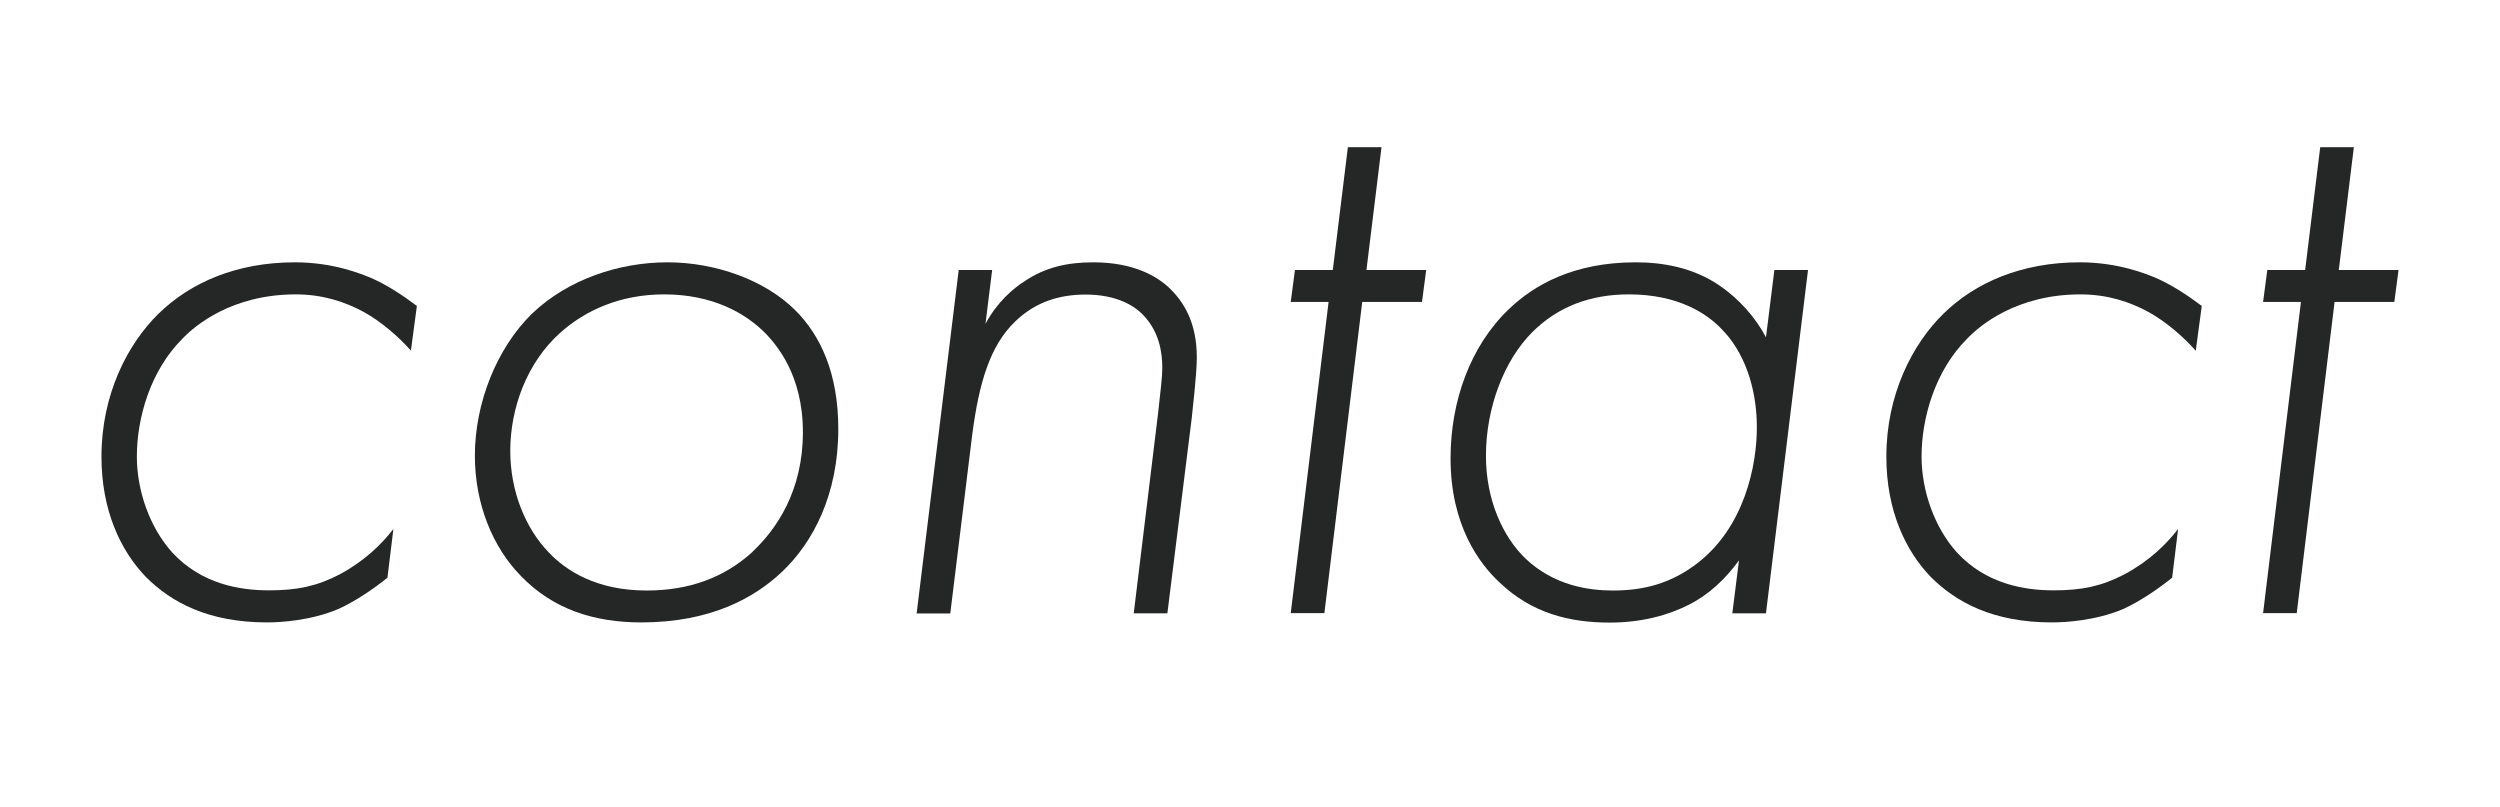
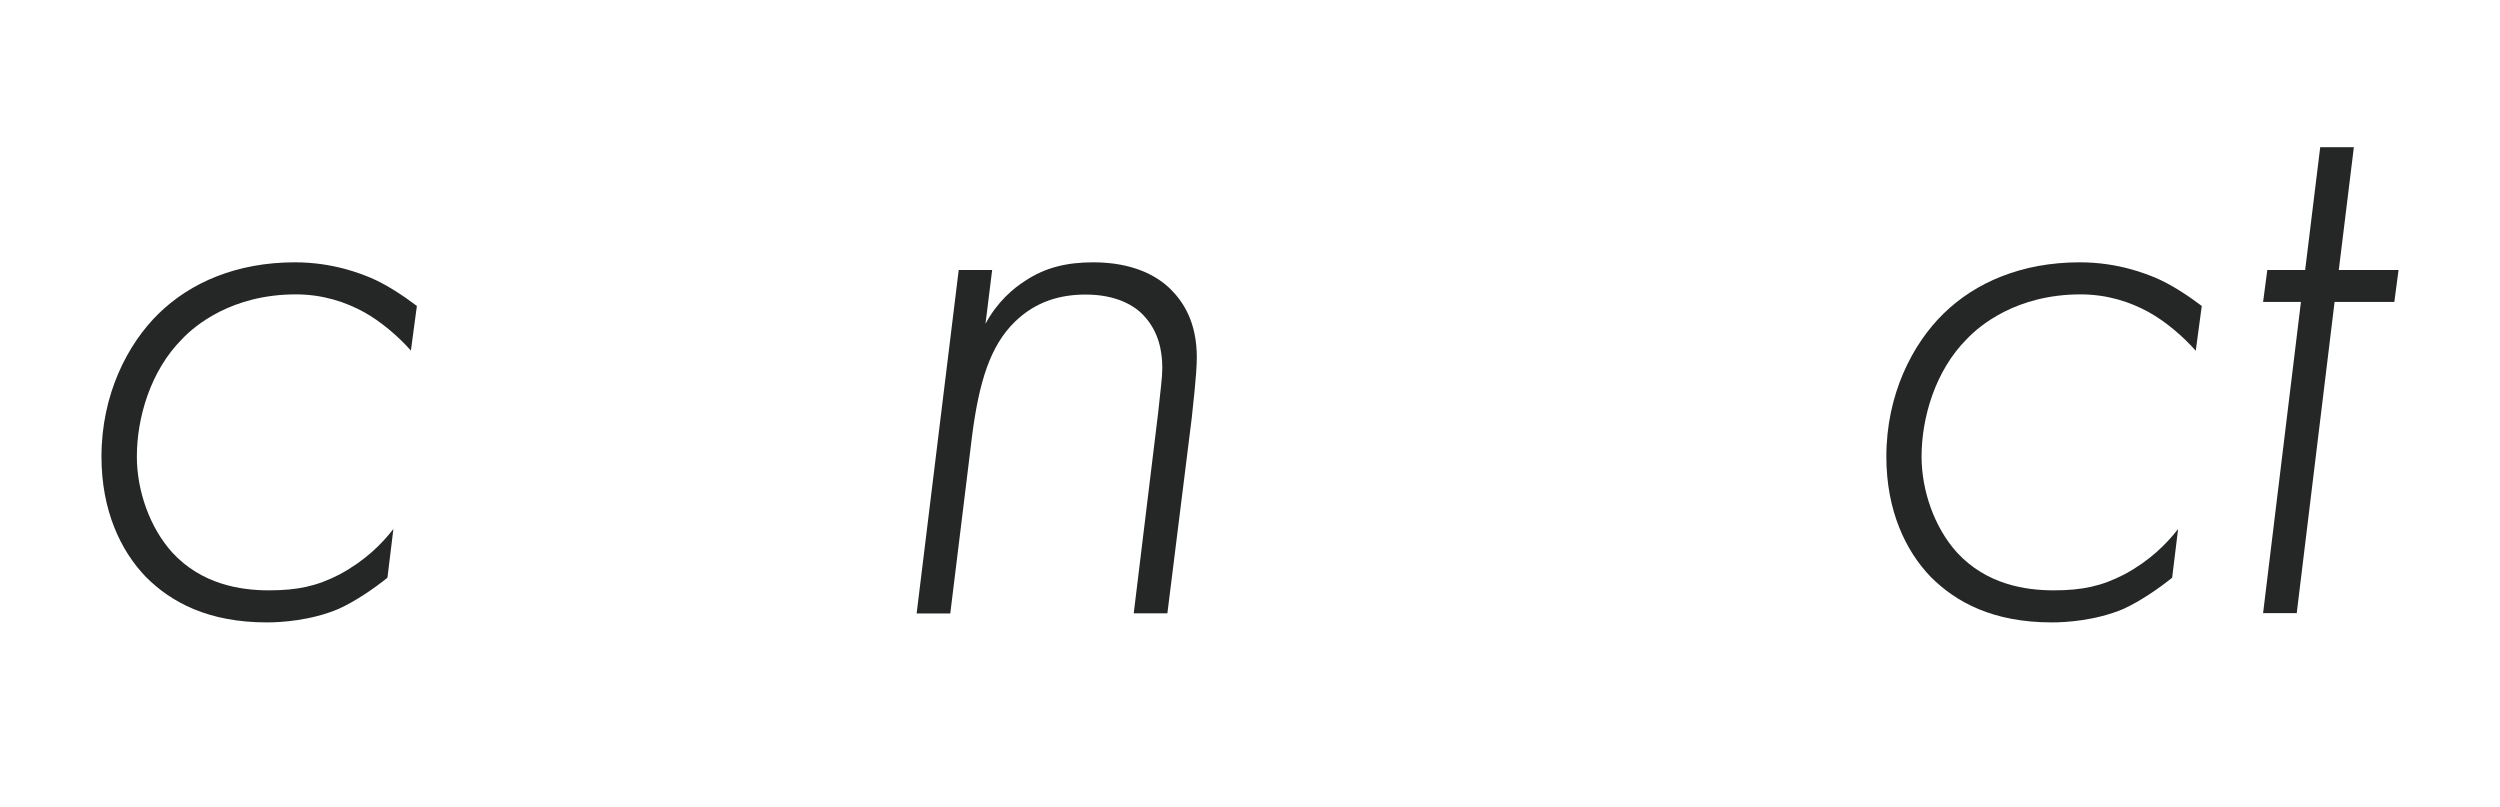
<svg xmlns="http://www.w3.org/2000/svg" id="_レイヤー_1" data-name="レイヤー 1" viewBox="0 0 142.67 46.04">
  <defs>
    <style> .cls-1 { fill: #252626; } </style>
  </defs>
  <path class="cls-1" d="M23.46,20.02c-.72-.82-1.73-1.68-2.69-2.21-1.06-.58-2.35-1.01-3.89-1.01-3.65,0-5.76,1.78-6.48,2.54-1.82,1.82-2.59,4.51-2.59,6.72,0,1.92.72,4.03,2.02,5.47,1.68,1.82,3.89,2.16,5.52,2.16s2.74-.24,4.03-.91c1.44-.77,2.4-1.73,3.07-2.59l-.34,2.78c-.77.62-1.82,1.34-2.79,1.78-1.58.67-3.31.77-4.08.77-3.36,0-5.47-1.15-6.91-2.59-1.44-1.49-2.54-3.79-2.54-6.87,0-3.55,1.49-6.43,3.26-8.16,1.82-1.78,4.46-2.93,7.78-2.93,2.21,0,3.79.67,4.27.86.91.38,1.87,1.01,2.69,1.63l-.34,2.54Z" />
-   <path class="cls-1" d="M45.39,17.71c1.44,1.44,2.45,3.6,2.45,6.77,0,3.74-1.44,6.48-3.22,8.16-1.58,1.49-4.08,2.88-8.02,2.88-2.64,0-5.04-.72-6.91-2.69-1.54-1.58-2.59-4.03-2.59-6.82,0-3.02,1.25-6.14,3.26-8.11,2.06-1.97,4.99-2.93,7.73-2.93s5.57,1.01,7.3,2.74ZM42.94,31.49c1.39-1.3,2.88-3.5,2.88-6.82s-1.54-4.99-2.06-5.57c-1.2-1.25-3.12-2.3-5.86-2.3-2.5,0-4.51.91-5.95,2.21-1.87,1.68-2.83,4.27-2.83,6.72,0,2.3.86,4.42,2.21,5.81.96,1.01,2.69,2.16,5.57,2.16,2.4,0,4.42-.72,6.05-2.21Z" />
  <path class="cls-1" d="M54.7,15.41h1.92l-.38,3.07c.67-1.25,1.58-2.02,2.26-2.45,1.15-.77,2.4-1.06,3.89-1.06,2.26,0,3.65.77,4.42,1.54.72.72,1.49,1.87,1.49,3.89,0,.96-.24,2.93-.29,3.46l-1.39,11.14h-1.92l1.39-11.42c.14-1.34.24-2.02.24-2.59,0-.91-.19-2.06-1.06-2.98-.53-.58-1.58-1.2-3.31-1.2-1.44,0-2.83.38-4.03,1.54-1.44,1.39-2.06,3.5-2.45,6.48l-1.25,10.18h-1.92l2.4-19.59Z" />
-   <path class="cls-1" d="M77.74,17.23l-2.16,17.76h-1.92l2.16-17.76h-2.16l.24-1.82h2.16l.86-7.01h1.92l-.86,7.01h3.41l-.24,1.82h-3.41Z" />
-   <path class="cls-1" d="M101.26,15.41h1.92l-2.4,19.59h-1.92l.38-3.02c-.77,1.06-1.73,1.97-2.88,2.54-1.15.58-2.64,1.01-4.51,1.01-2.26,0-4.42-.53-6.24-2.26-1.2-1.1-2.83-3.31-2.83-7.11,0-3.22,1.1-6.38,3.31-8.5,1.44-1.39,3.7-2.69,7.25-2.69,1.54,0,3.26.29,4.75,1.3,1.15.77,2.11,1.87,2.69,2.98l.48-3.84ZM87.44,18.96c-1.58,1.58-2.64,4.27-2.64,7.06,0,2.5.96,4.61,2.26,5.86,1.63,1.54,3.6,1.82,4.99,1.82,1.82,0,3.27-.43,4.66-1.44,2.88-2.11,3.55-5.76,3.55-7.87,0-2.35-.77-4.37-2.02-5.62-.82-.86-2.45-1.97-5.28-1.97-2.16,0-4.03.67-5.52,2.16Z" />
  <path class="cls-1" d="M125.31,20.02c-.72-.82-1.73-1.68-2.69-2.21-1.06-.58-2.35-1.01-3.89-1.01-3.65,0-5.76,1.78-6.48,2.54-1.82,1.82-2.59,4.51-2.59,6.72,0,1.92.72,4.03,2.02,5.47,1.68,1.82,3.89,2.16,5.52,2.16s2.74-.24,4.03-.91c1.44-.77,2.4-1.73,3.07-2.59l-.34,2.78c-.77.62-1.82,1.34-2.78,1.78-1.58.67-3.31.77-4.08.77-3.36,0-5.47-1.15-6.91-2.59-1.44-1.49-2.54-3.79-2.54-6.87,0-3.55,1.49-6.43,3.26-8.16,1.82-1.78,4.46-2.93,7.78-2.93,2.21,0,3.79.67,4.27.86.91.38,1.87,1.01,2.69,1.63l-.34,2.54Z" />
  <path class="cls-1" d="M133.23,17.23l-2.16,17.76h-1.92l2.16-17.76h-2.16l.24-1.82h2.16l.86-7.01h1.92l-.86,7.01h3.41l-.24,1.82h-3.41Z" />
</svg>